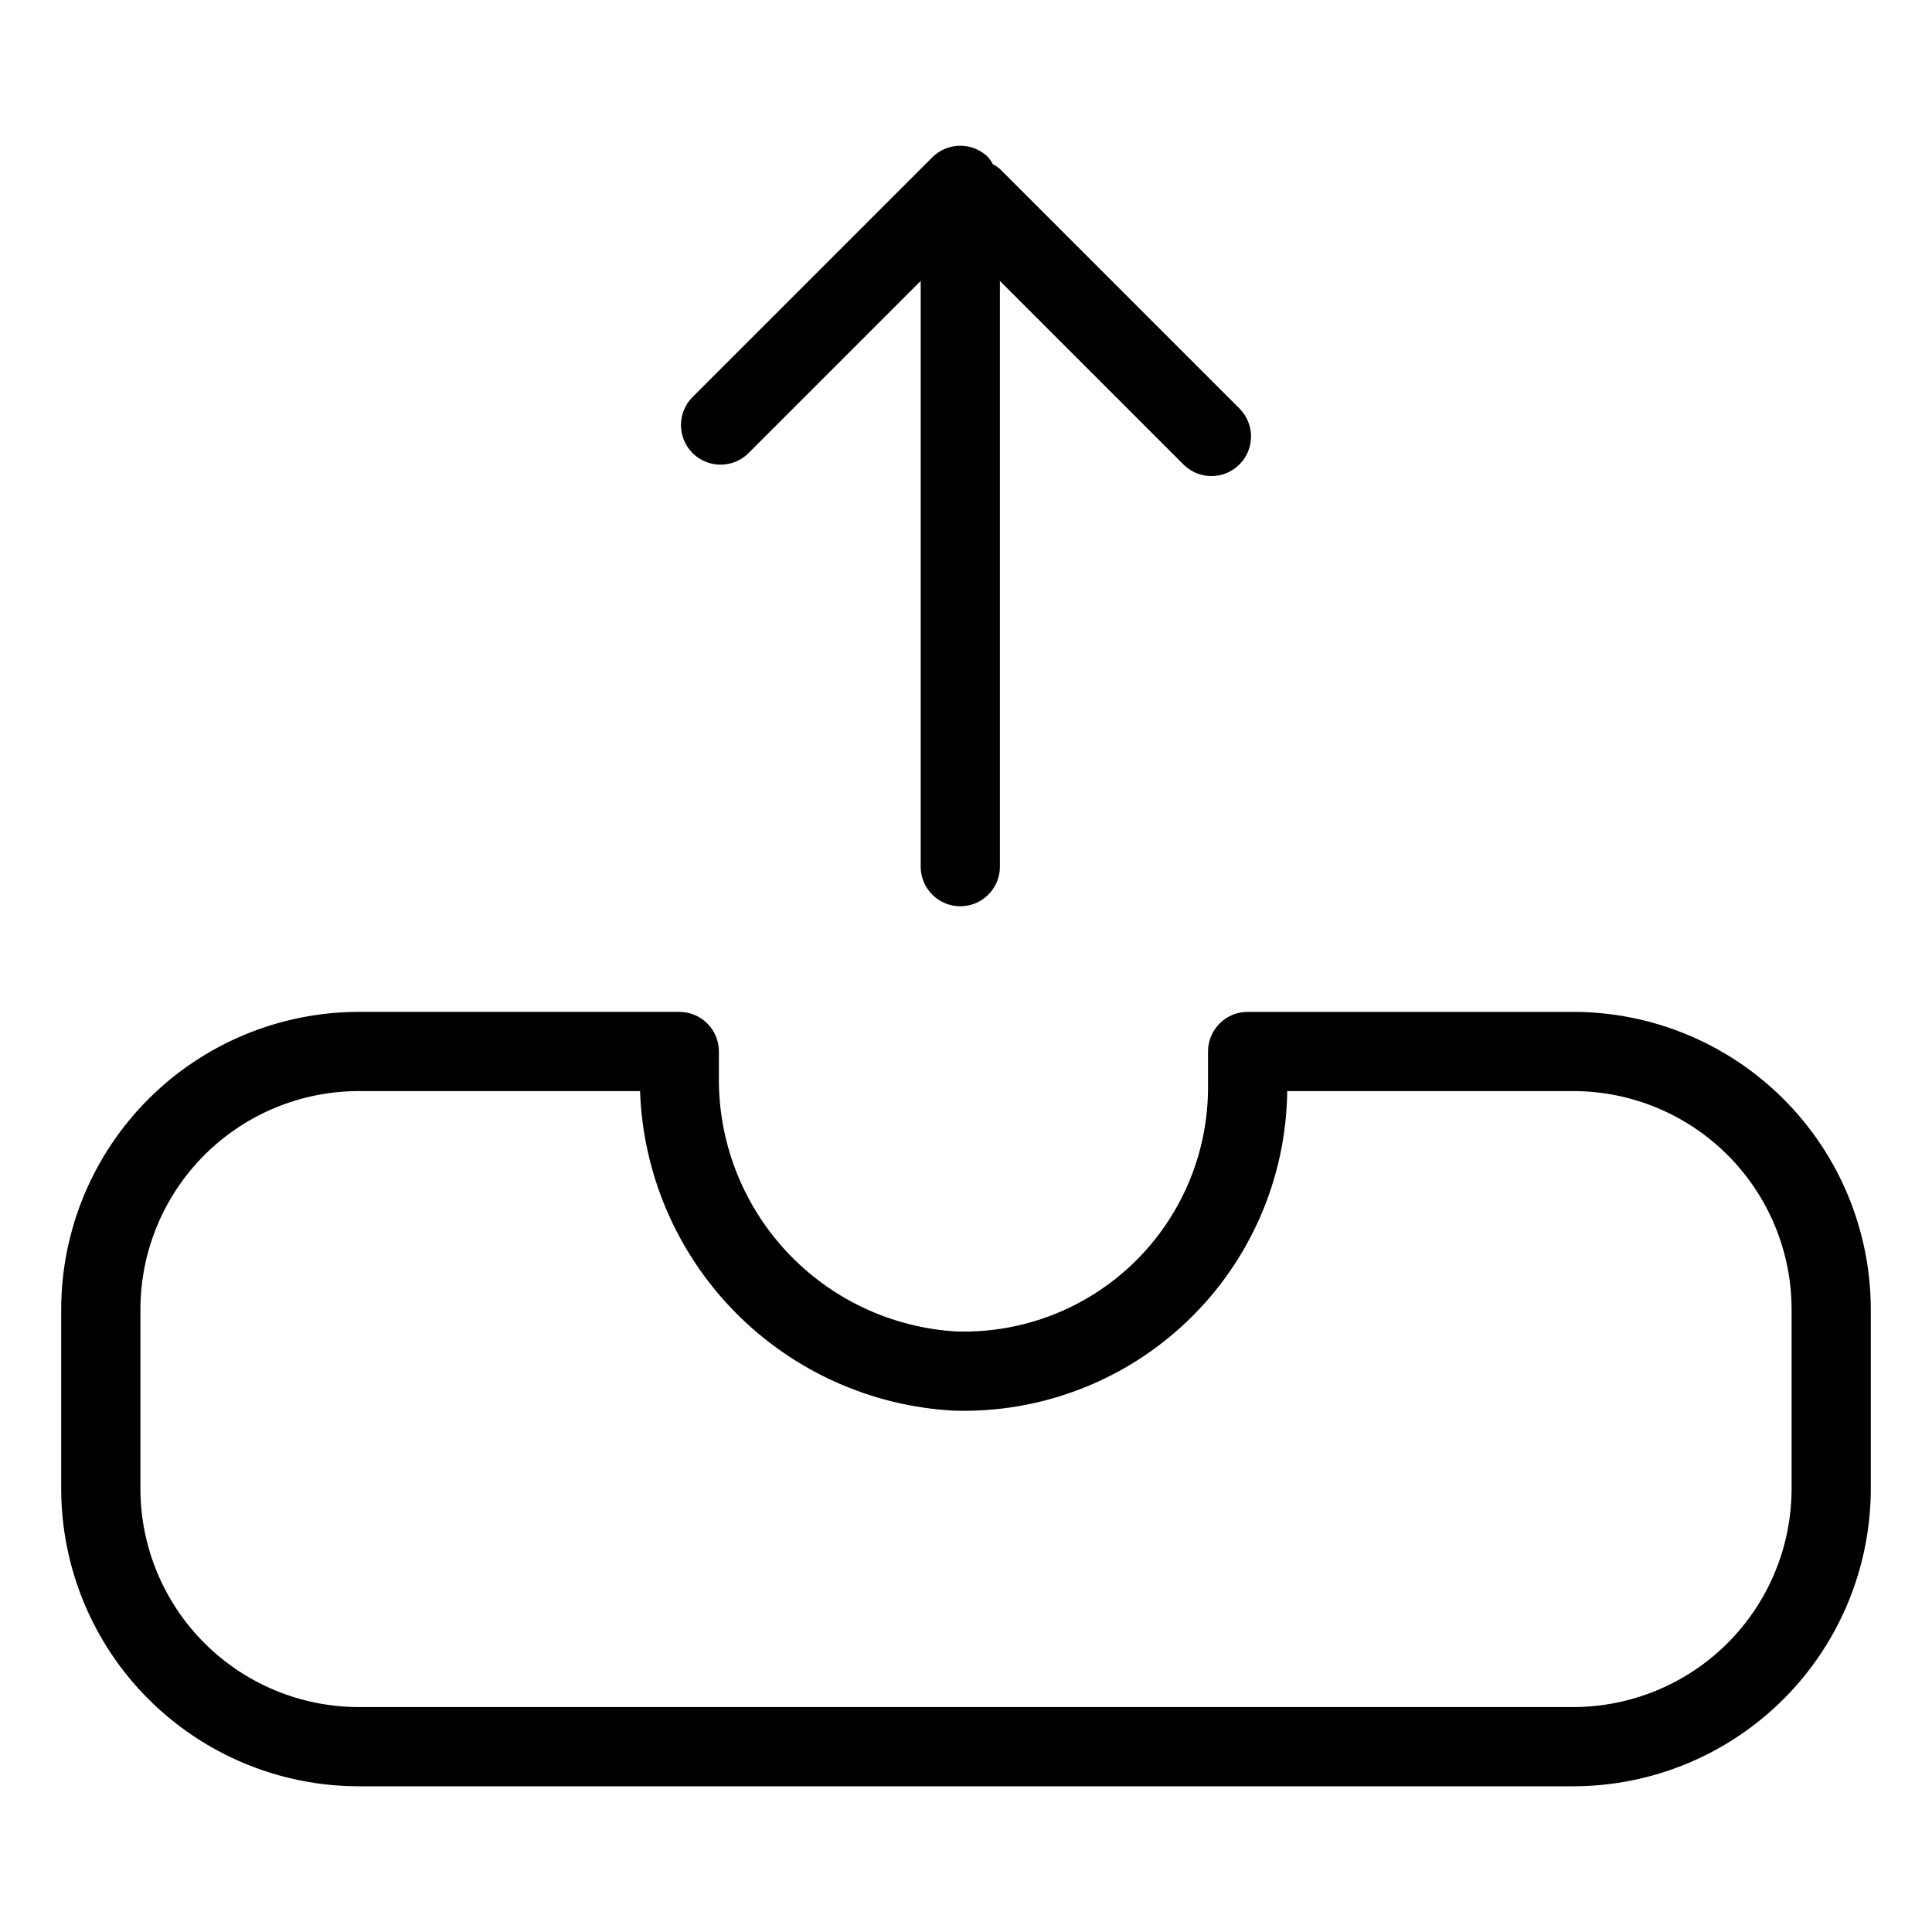
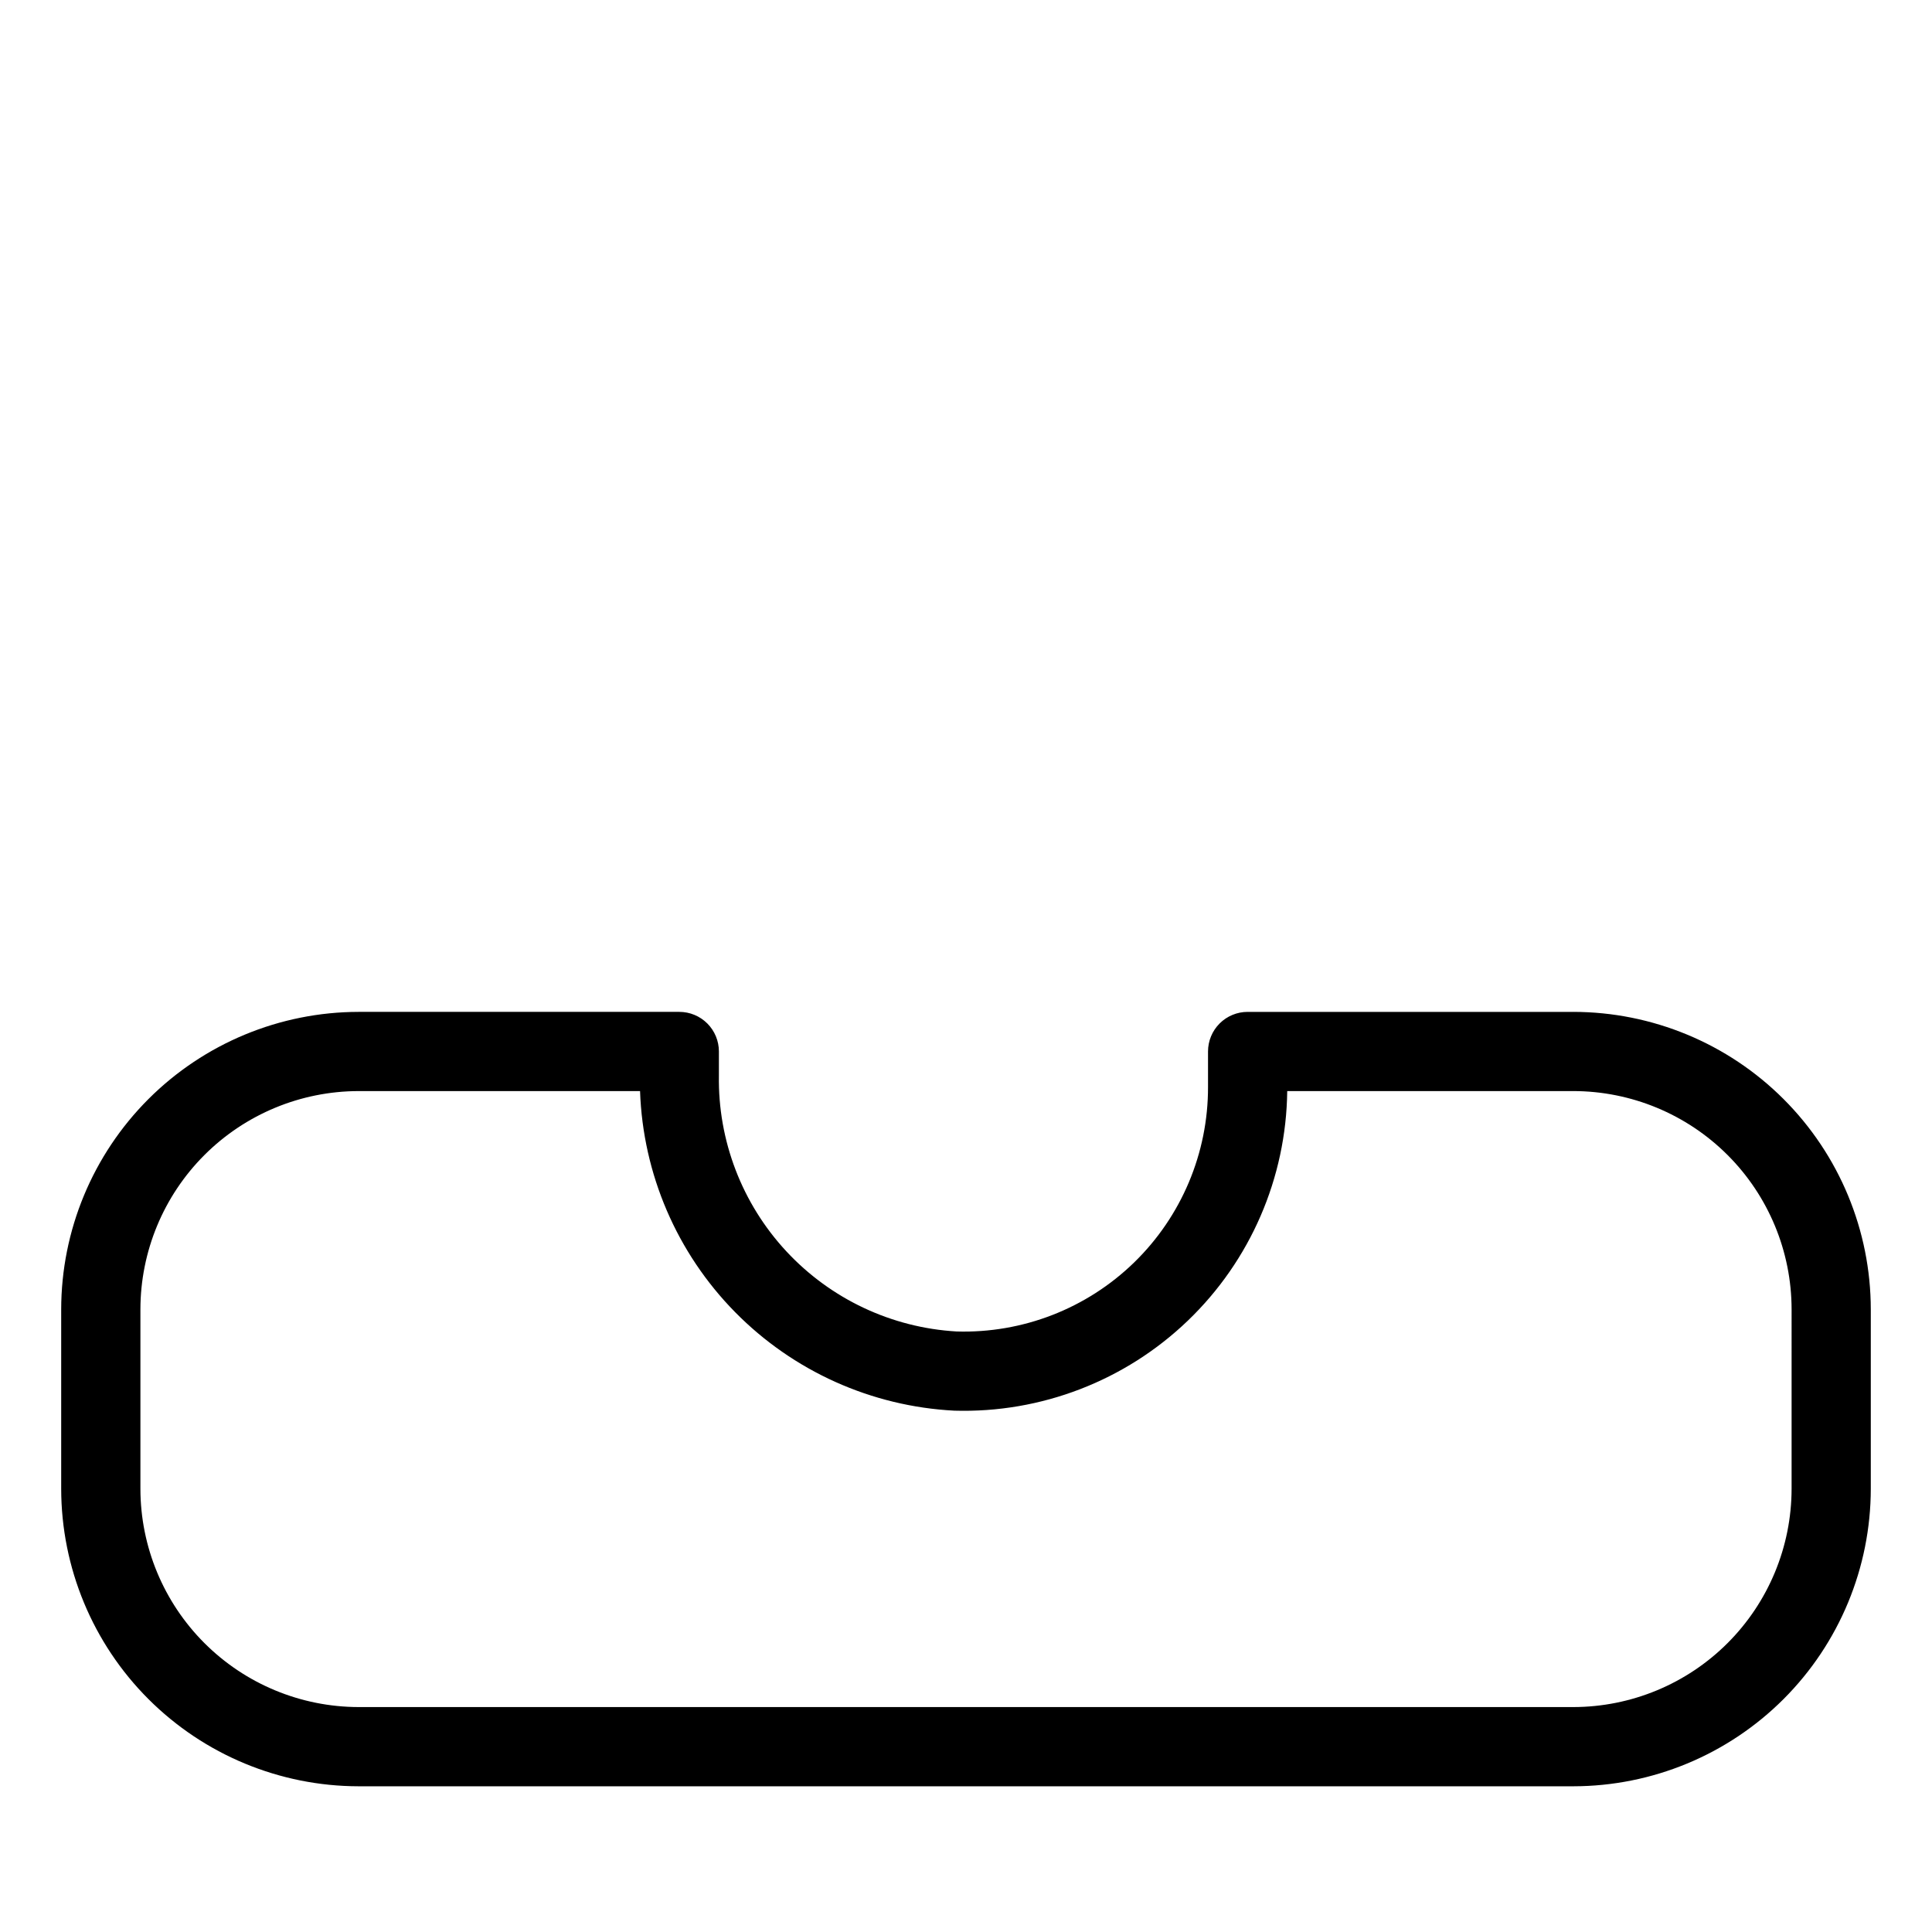
<svg xmlns="http://www.w3.org/2000/svg" fill="#000000" width="800px" height="800px" version="1.1" viewBox="144 144 512 512">
  <g>
    <path d="m560.95 412.16h-86.316c-2.781-0.004-5.453 1.105-7.422 3.07-1.969 1.969-3.074 4.641-3.074 7.426v9.41c0.035 17.516-7.035 34.297-19.594 46.512-12.559 12.211-29.535 18.805-47.047 18.277-17.223-1-33.391-8.617-45.129-21.262-11.738-12.645-18.133-29.336-17.852-46.582v-6.356c0-2.785-1.105-5.457-3.074-7.426-1.969-1.965-4.637-3.074-7.422-3.07h-84.973c-20.898 0.023-40.938 8.336-55.719 23.113-14.777 14.781-23.09 34.816-23.113 55.719v47.559c0.023 20.902 8.336 40.941 23.113 55.719 14.781 14.781 34.82 23.094 55.719 23.117h321.9c20.902-0.023 40.938-8.336 55.719-23.117 14.777-14.777 23.09-34.816 23.113-55.719v-47.559c-0.02-20.902-8.336-40.938-23.113-55.719-14.777-14.777-34.816-23.09-55.719-23.113zm57.84 126.39v-0.004c-0.016 15.336-6.113 30.039-16.957 40.883s-25.547 16.941-40.883 16.961h-321.9c-15.336-0.02-30.035-6.117-40.879-16.961s-16.945-25.547-16.961-40.883v-47.559c0.016-15.336 6.113-30.039 16.957-40.883s25.547-16.941 40.883-16.957h74.57c0.762 21.98 9.742 42.879 25.168 58.562 15.426 15.68 36.172 25.004 58.137 26.133 22.988 0.672 45.277-7.922 61.863-23.852 16.59-15.926 26.078-37.852 26.34-60.844h75.824c15.336 0.016 30.039 6.113 40.883 16.957s16.941 25.547 16.957 40.883z" />
-     <path d="m398.49 384.17c5.797 0 10.496-4.699 10.496-10.496v-155.22l48.637 48.637c4.098 4.098 10.742 4.098 14.84 0 4.098-4.098 4.098-10.742 0-14.84l-63.531-63.531c-0.559-0.469-1.168-0.871-1.816-1.207-0.332-0.648-0.738-1.258-1.207-1.816-1.965-1.969-4.637-3.074-7.418-3.074-2.785 0-5.453 1.105-7.422 3.074l-63.531 63.527c-4.098 4.102-4.098 10.746 0 14.844s10.746 4.098 14.844 0l45.613-45.613v155.22c0 2.781 1.105 5.453 3.074 7.422s4.637 3.074 7.422 3.074z" />
  </g>
</svg>